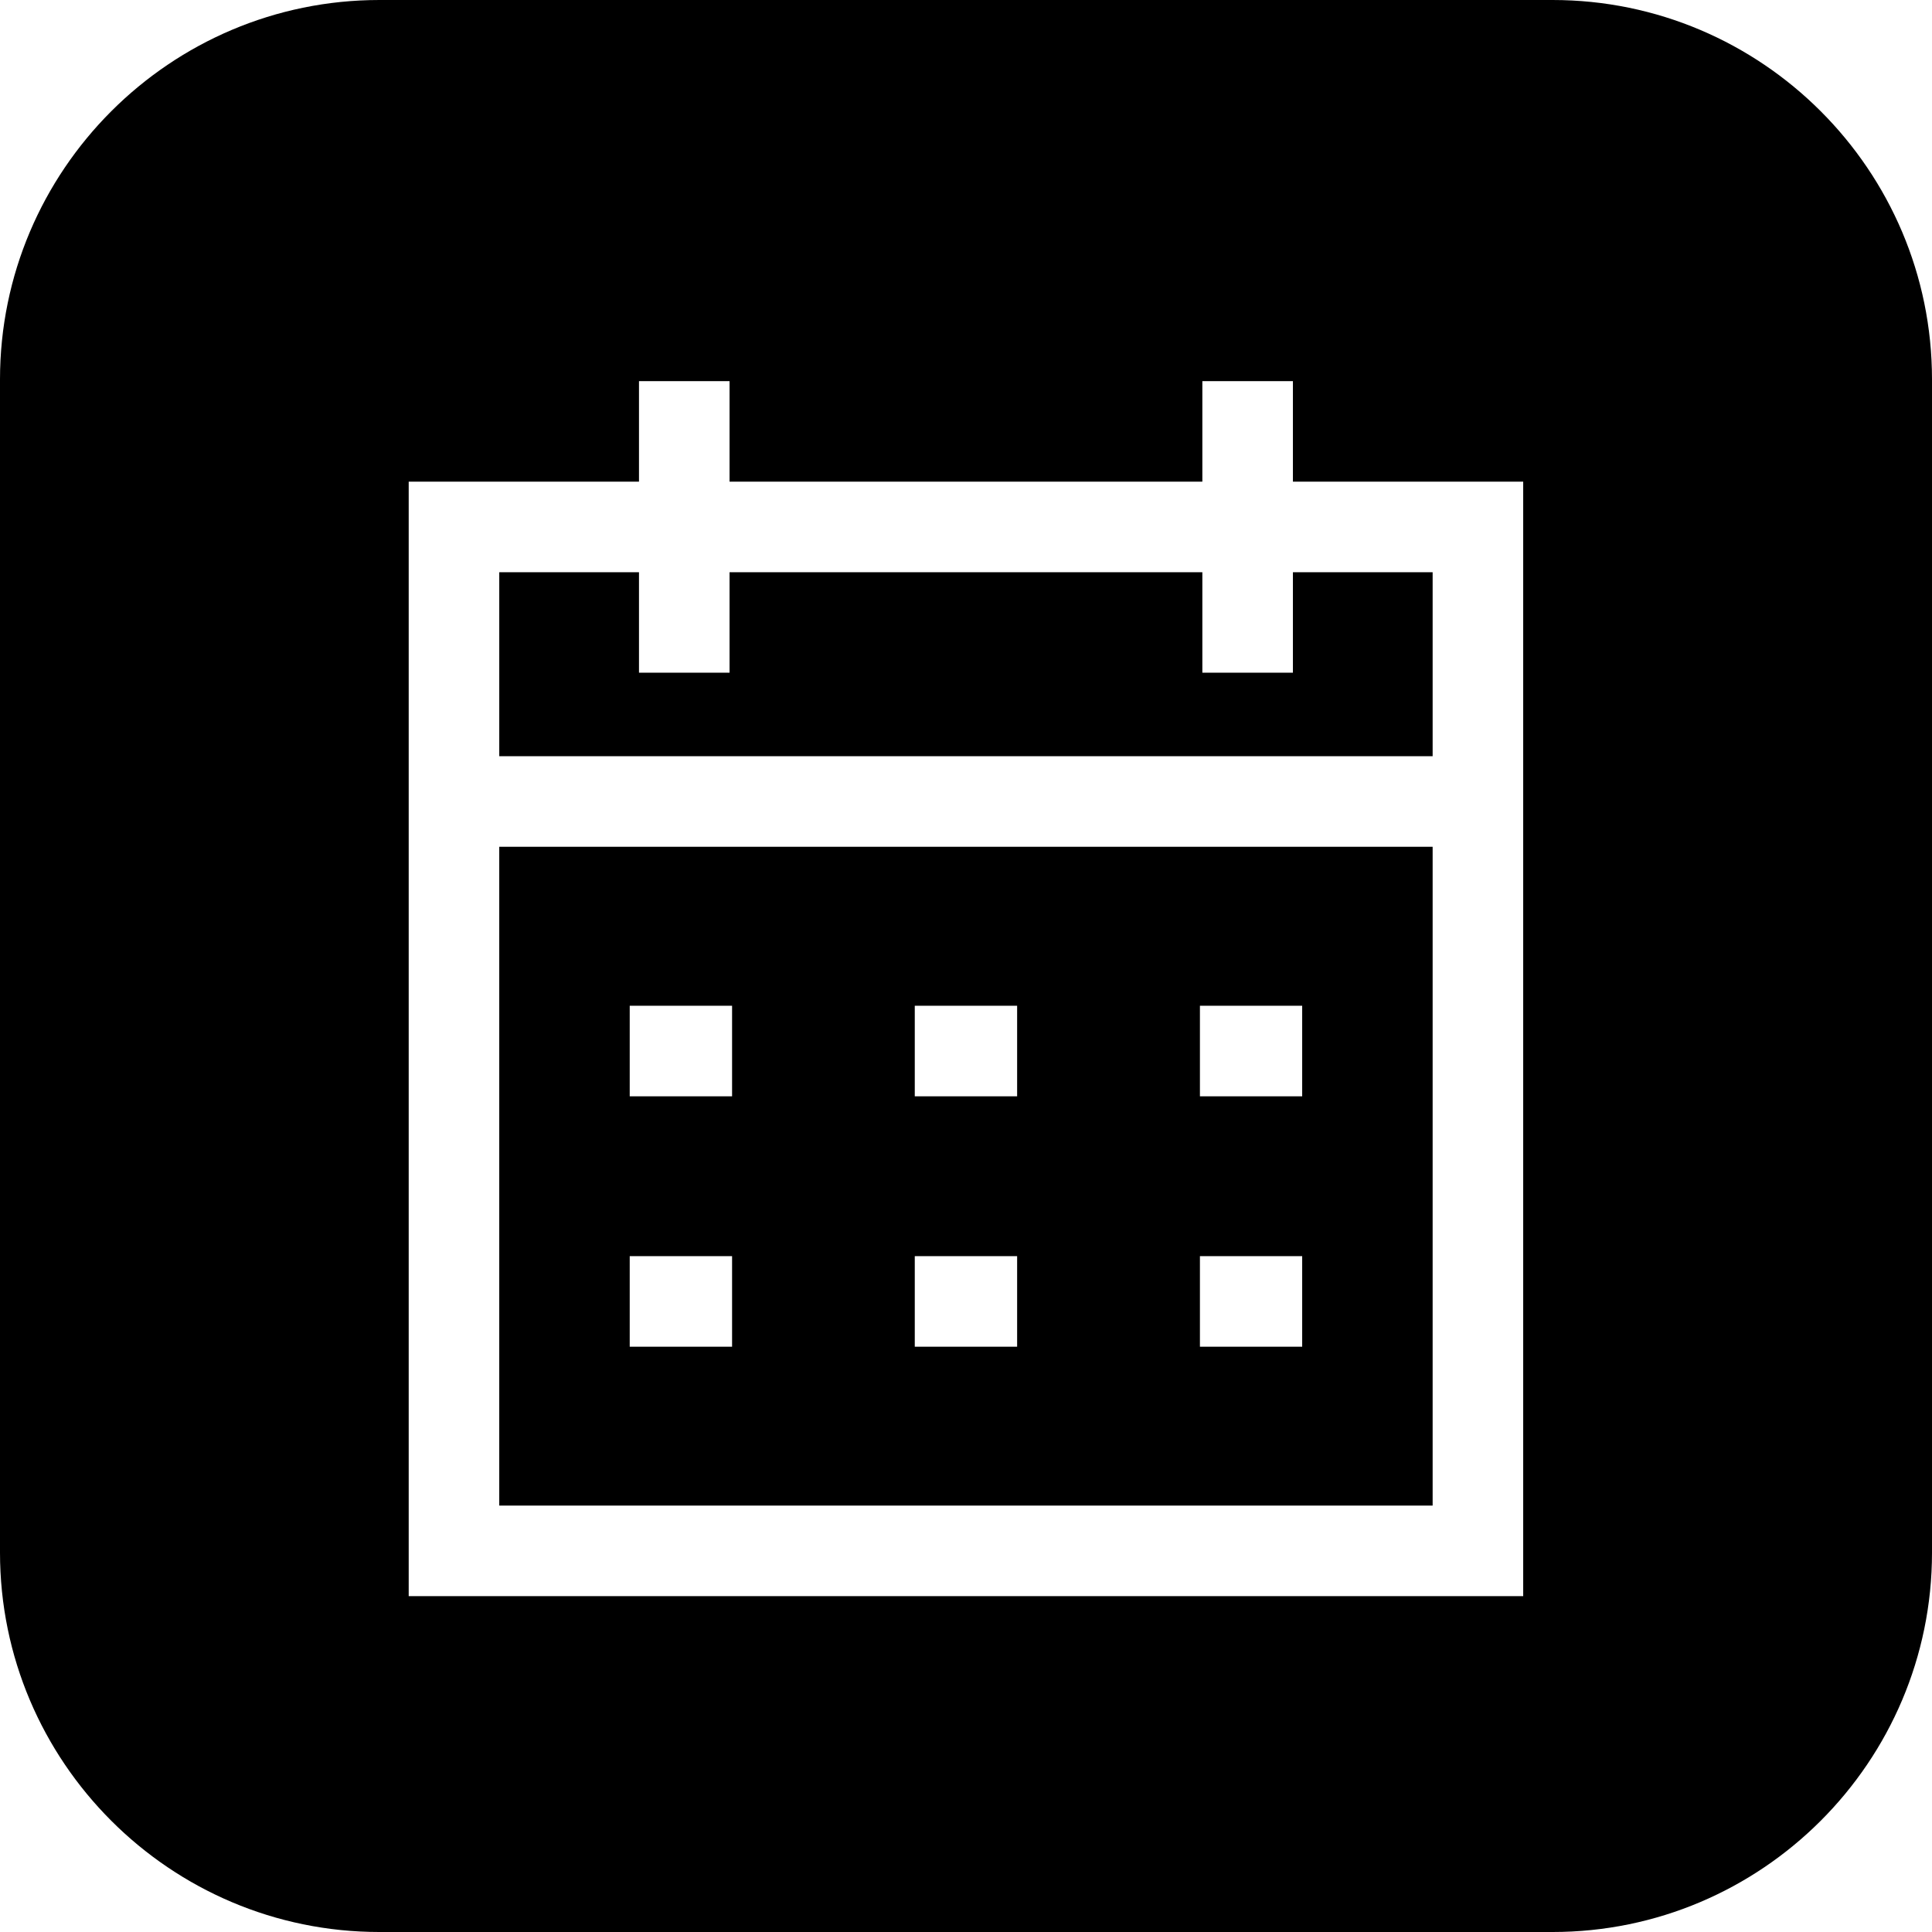
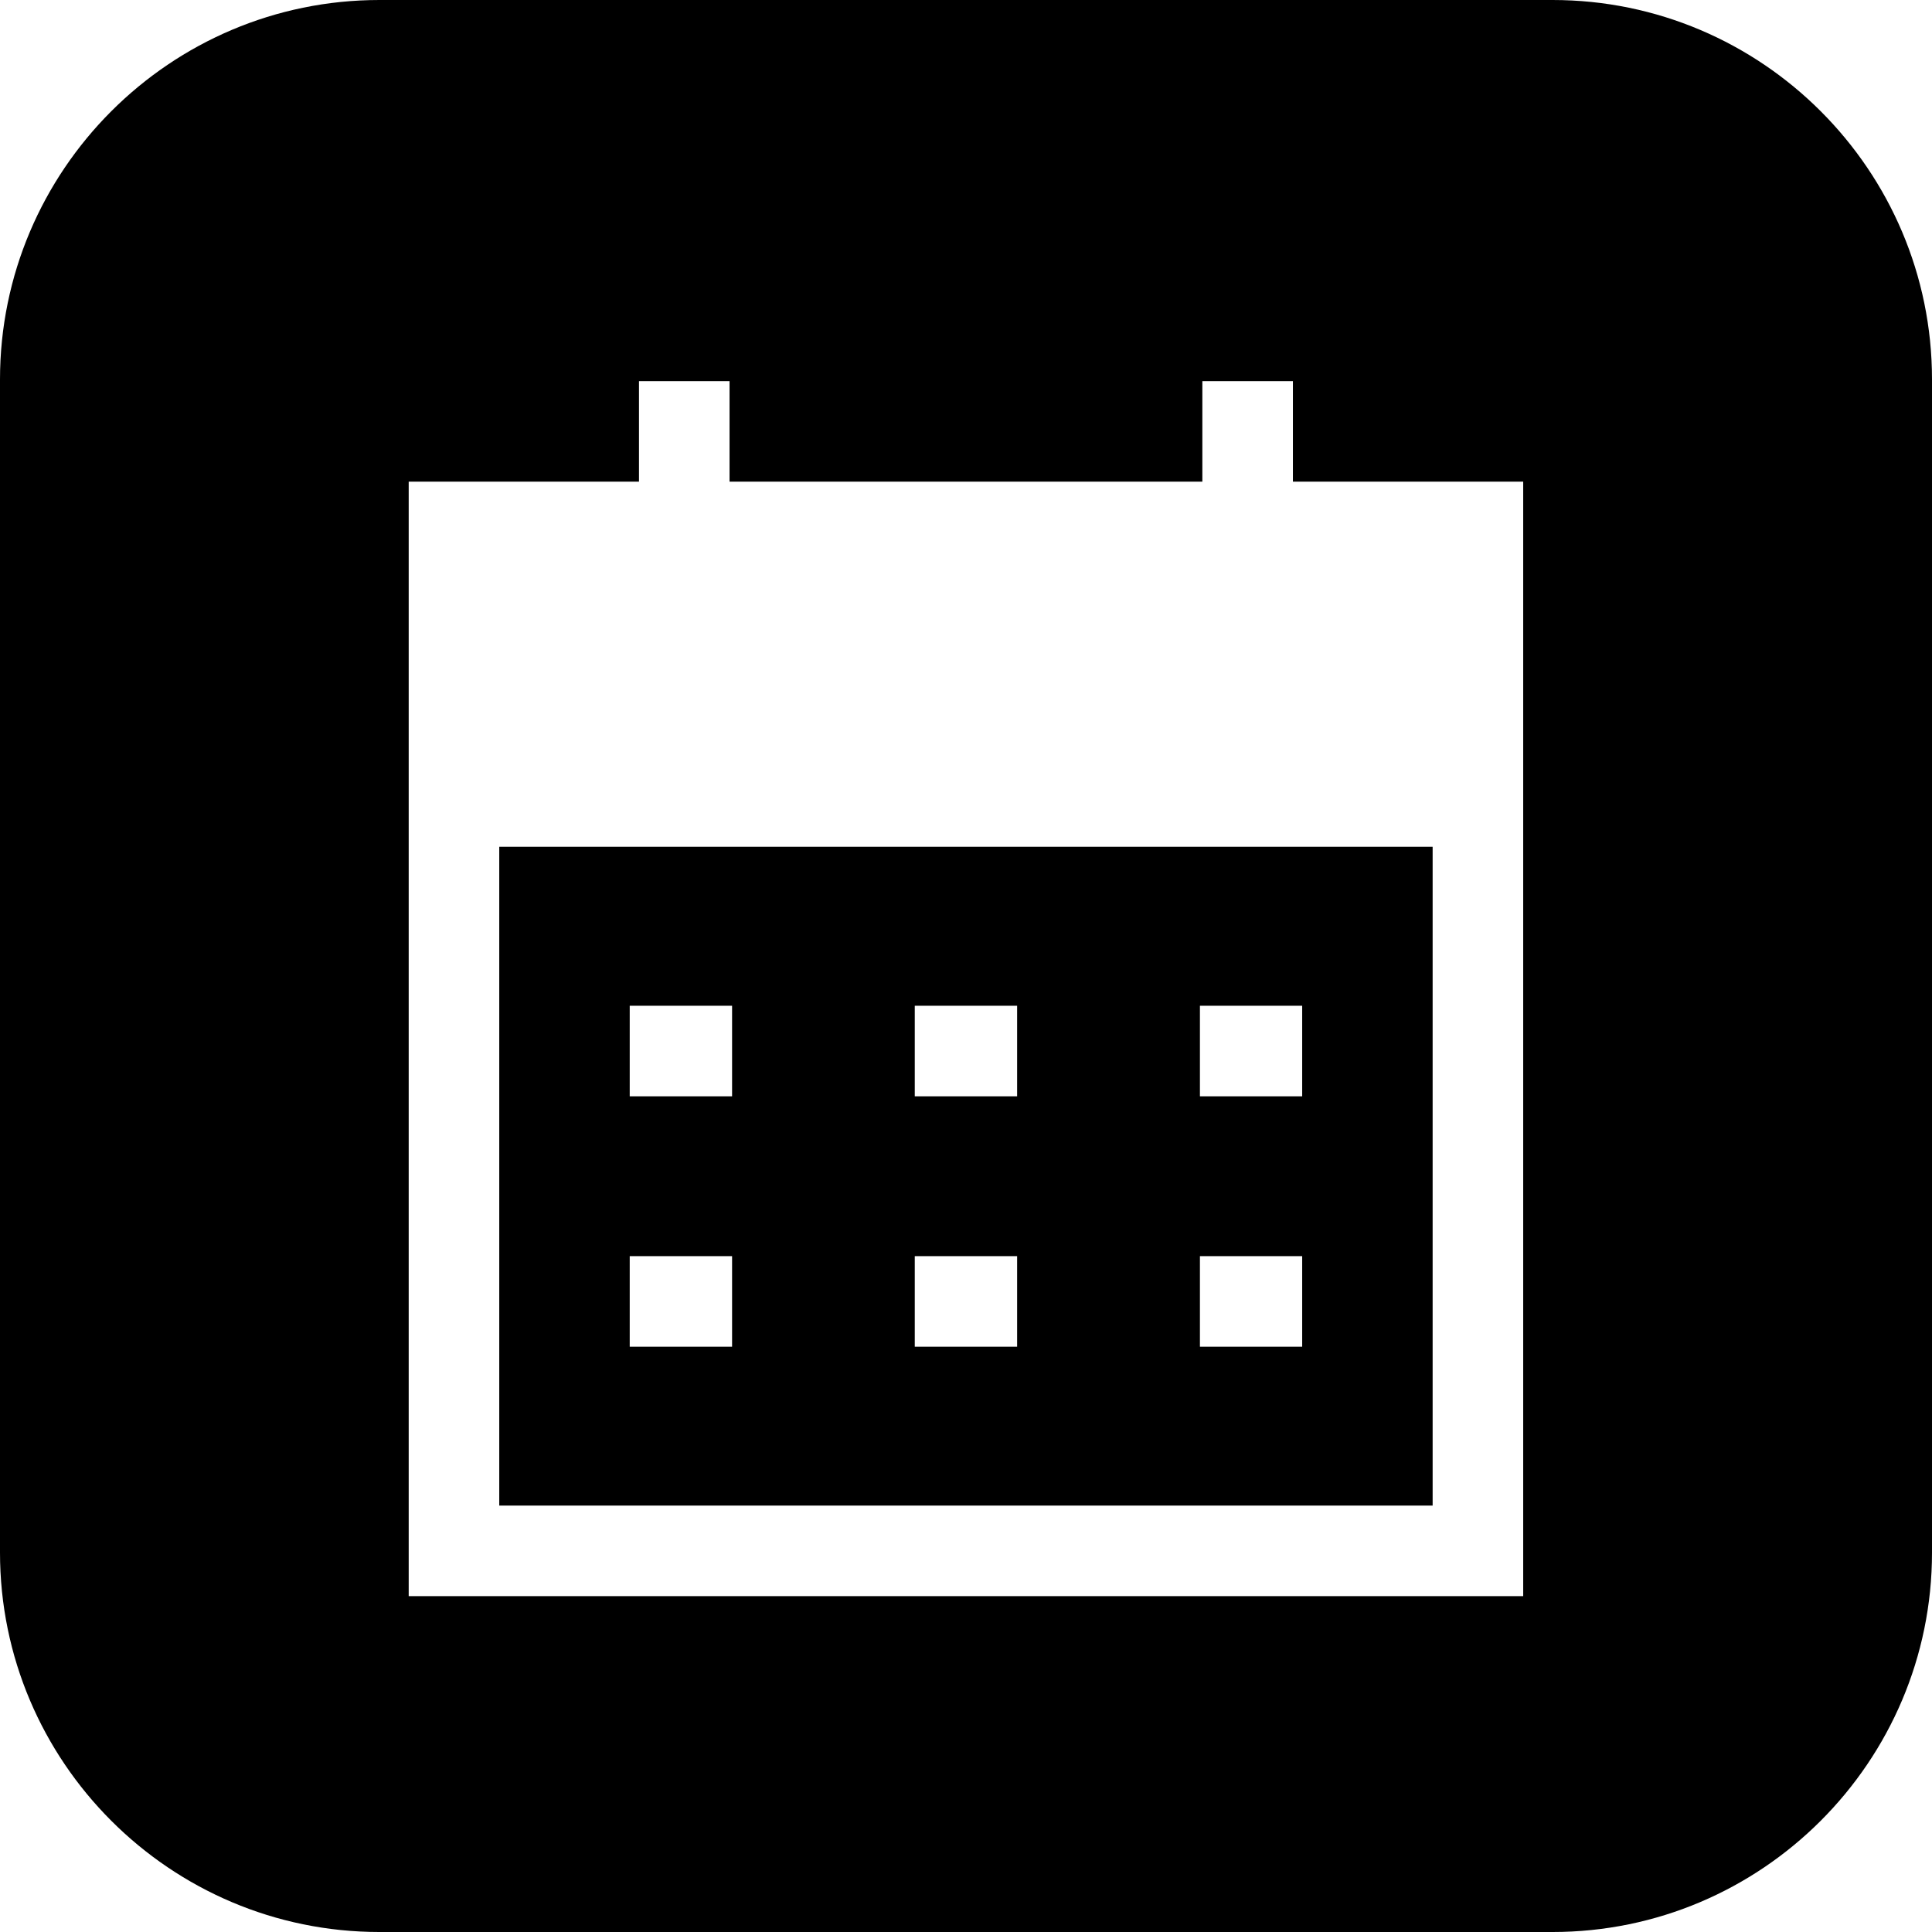
<svg xmlns="http://www.w3.org/2000/svg" id="Layer_1" viewBox="0 0 512 512">
  <g>
    <path d="m132.309 398.995h247.355v-174.591h-247.355zm185.684-132.46h27.099v24h-27.099zm0 66.357h27.099v24h-27.099zm-75.569-66.357h27.126v24h-27.126zm0 66.357h27.126v24h-27.126zm-75.542-66.357h27.127v24h-27.127zm0 66.357h27.127v24h-27.127z" />
-     <path d="m342.635 178.276h-24v-26.635h-125.297v26.635h-24v-26.635h-37.029v48.763h247.355v-48.763h-37.028z" />
    <path d="m411.448 0h-310.896c-55.444 0-100.552 45.107-100.552 100.553v310.896c0 55.444 45.107 100.552 100.552 100.552h310.897c55.444 0 100.552-45.107 100.552-100.552v-310.896c0-55.445-45.107-100.553-100.552-100.553zm-7.785 422.995h-295.354v-295.353h61.029v-26.636h24v26.636h125.297v-26.636h24v26.636h61.028z" />
  </g>
-   <path d="m411.448 24h-310.896c-42.211 0-76.552 34.342-76.552 76.553v310.896c0 42.211 34.341 76.552 76.552 76.552h310.897c42.211 0 76.552-34.341 76.552-76.552v-310.896c0-42.211-34.341-76.553-76.552-76.553z" fill="none" />
</svg>